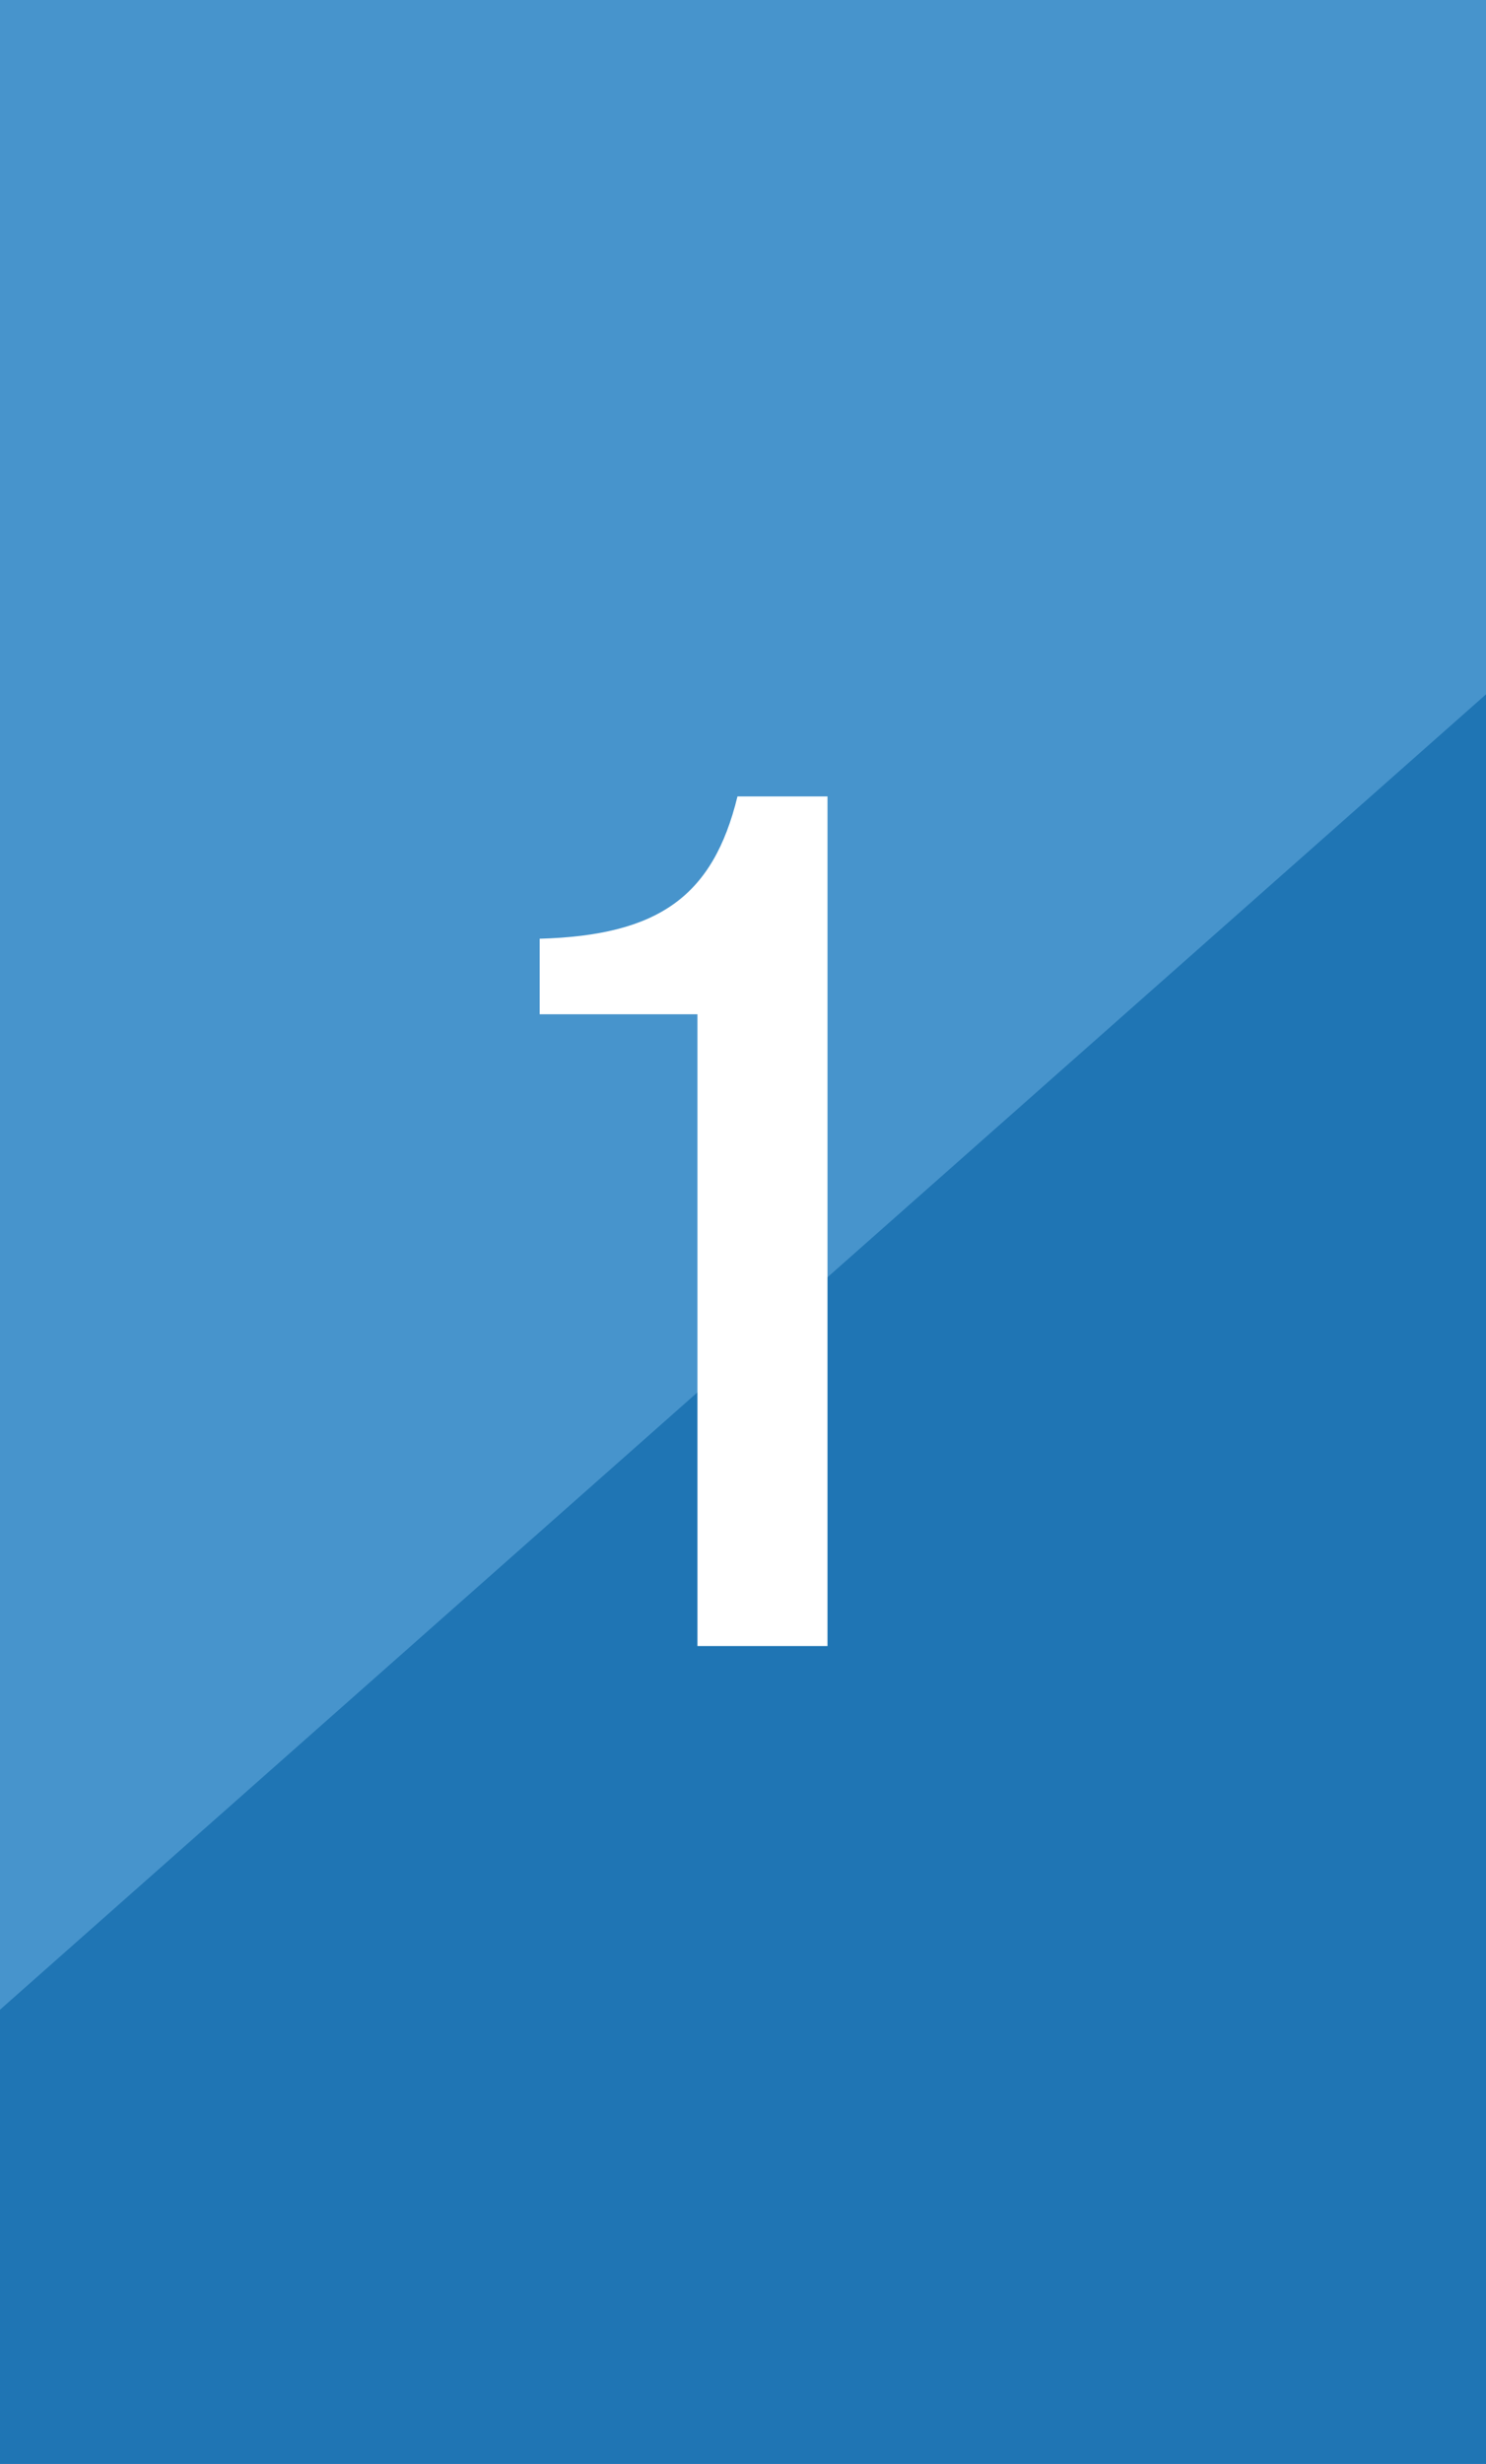
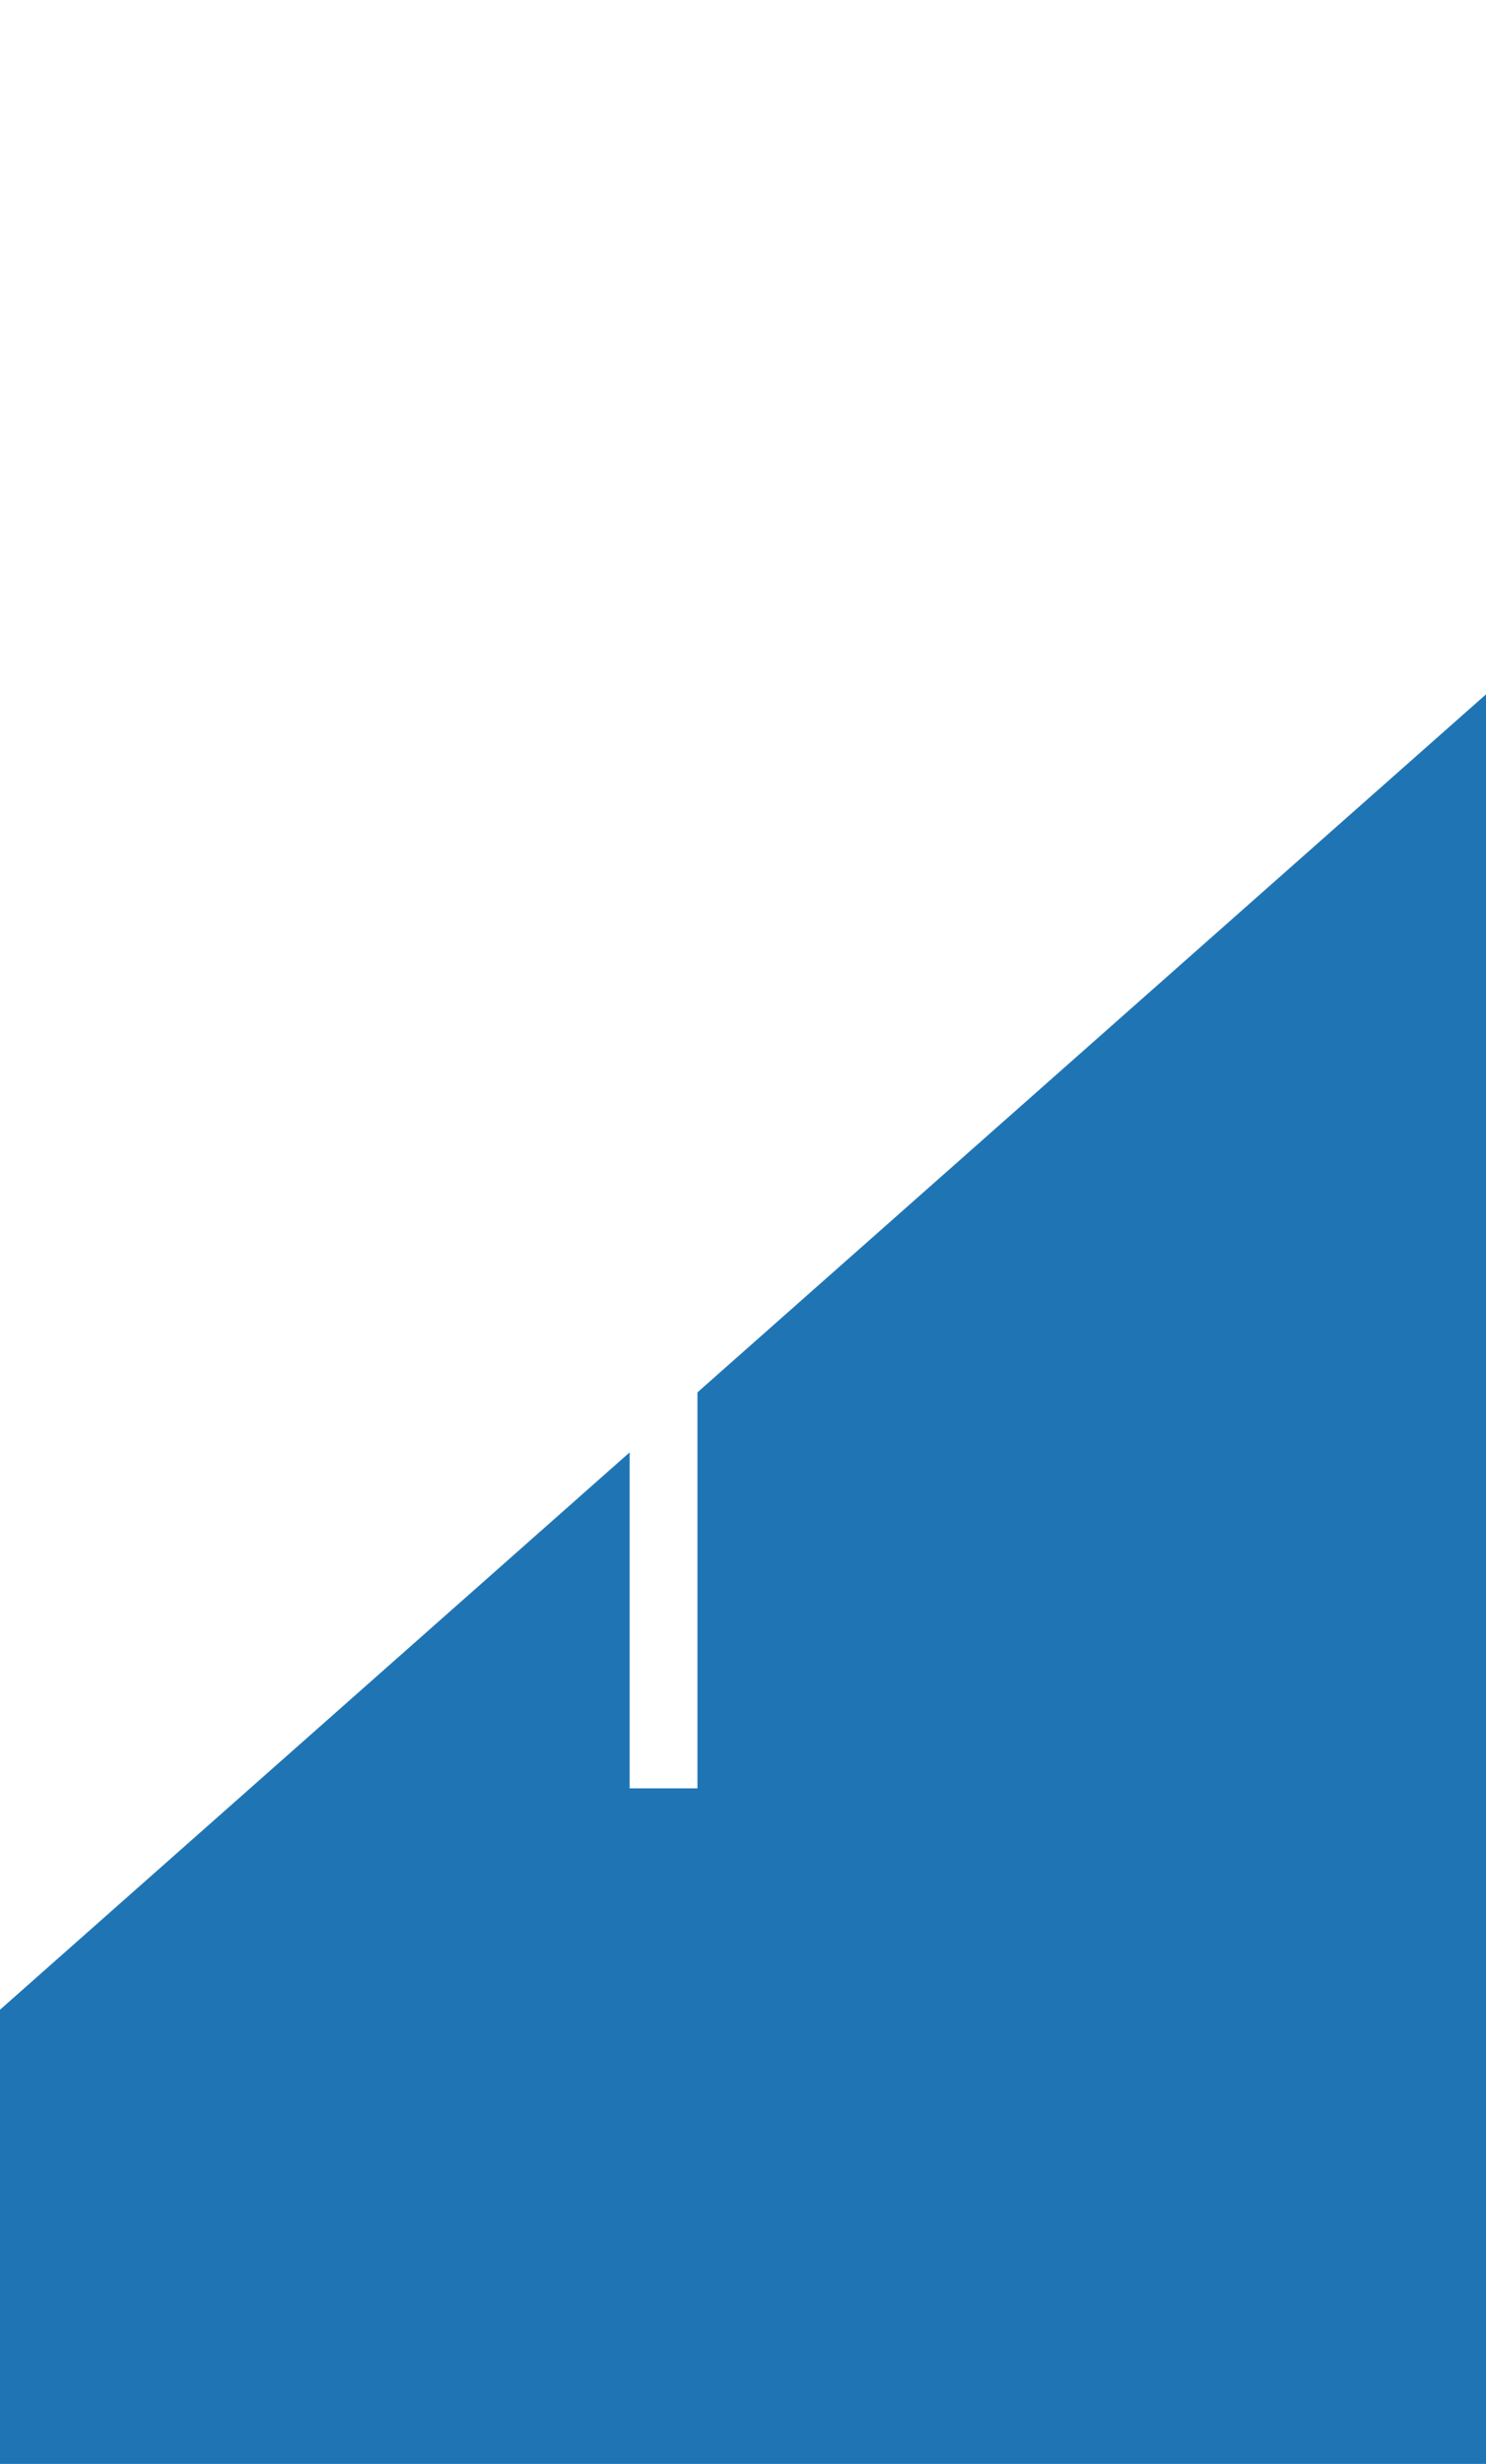
<svg xmlns="http://www.w3.org/2000/svg" width="70" height="116" viewBox="0 0 70 116">
  <g id="number" transform="translate(-560 -770)">
-     <rect id="長方形_702" data-name="長方形 702" width="70" height="116" transform="translate(560 770)" fill="#4794cc" />
    <path id="パス_12416" data-name="パス 12416" d="M0,10.047,70-51.88V31.43H0Z" transform="translate(560 854.57)" fill="#1f75b4" />
-     <path id="パス_12383" data-name="パス 12383" d="M13.585,14.043c5.6-.158,8.167-1.99,9.319-6.7h4.24v40H21.018V17.6H13.585Z" transform="translate(571.836 800.152)" fill="#fff" />
+     <path id="パス_12383" data-name="パス 12383" d="M13.585,14.043h4.24v40H21.018V17.6H13.585Z" transform="translate(571.836 800.152)" fill="#fff" />
  </g>
</svg>